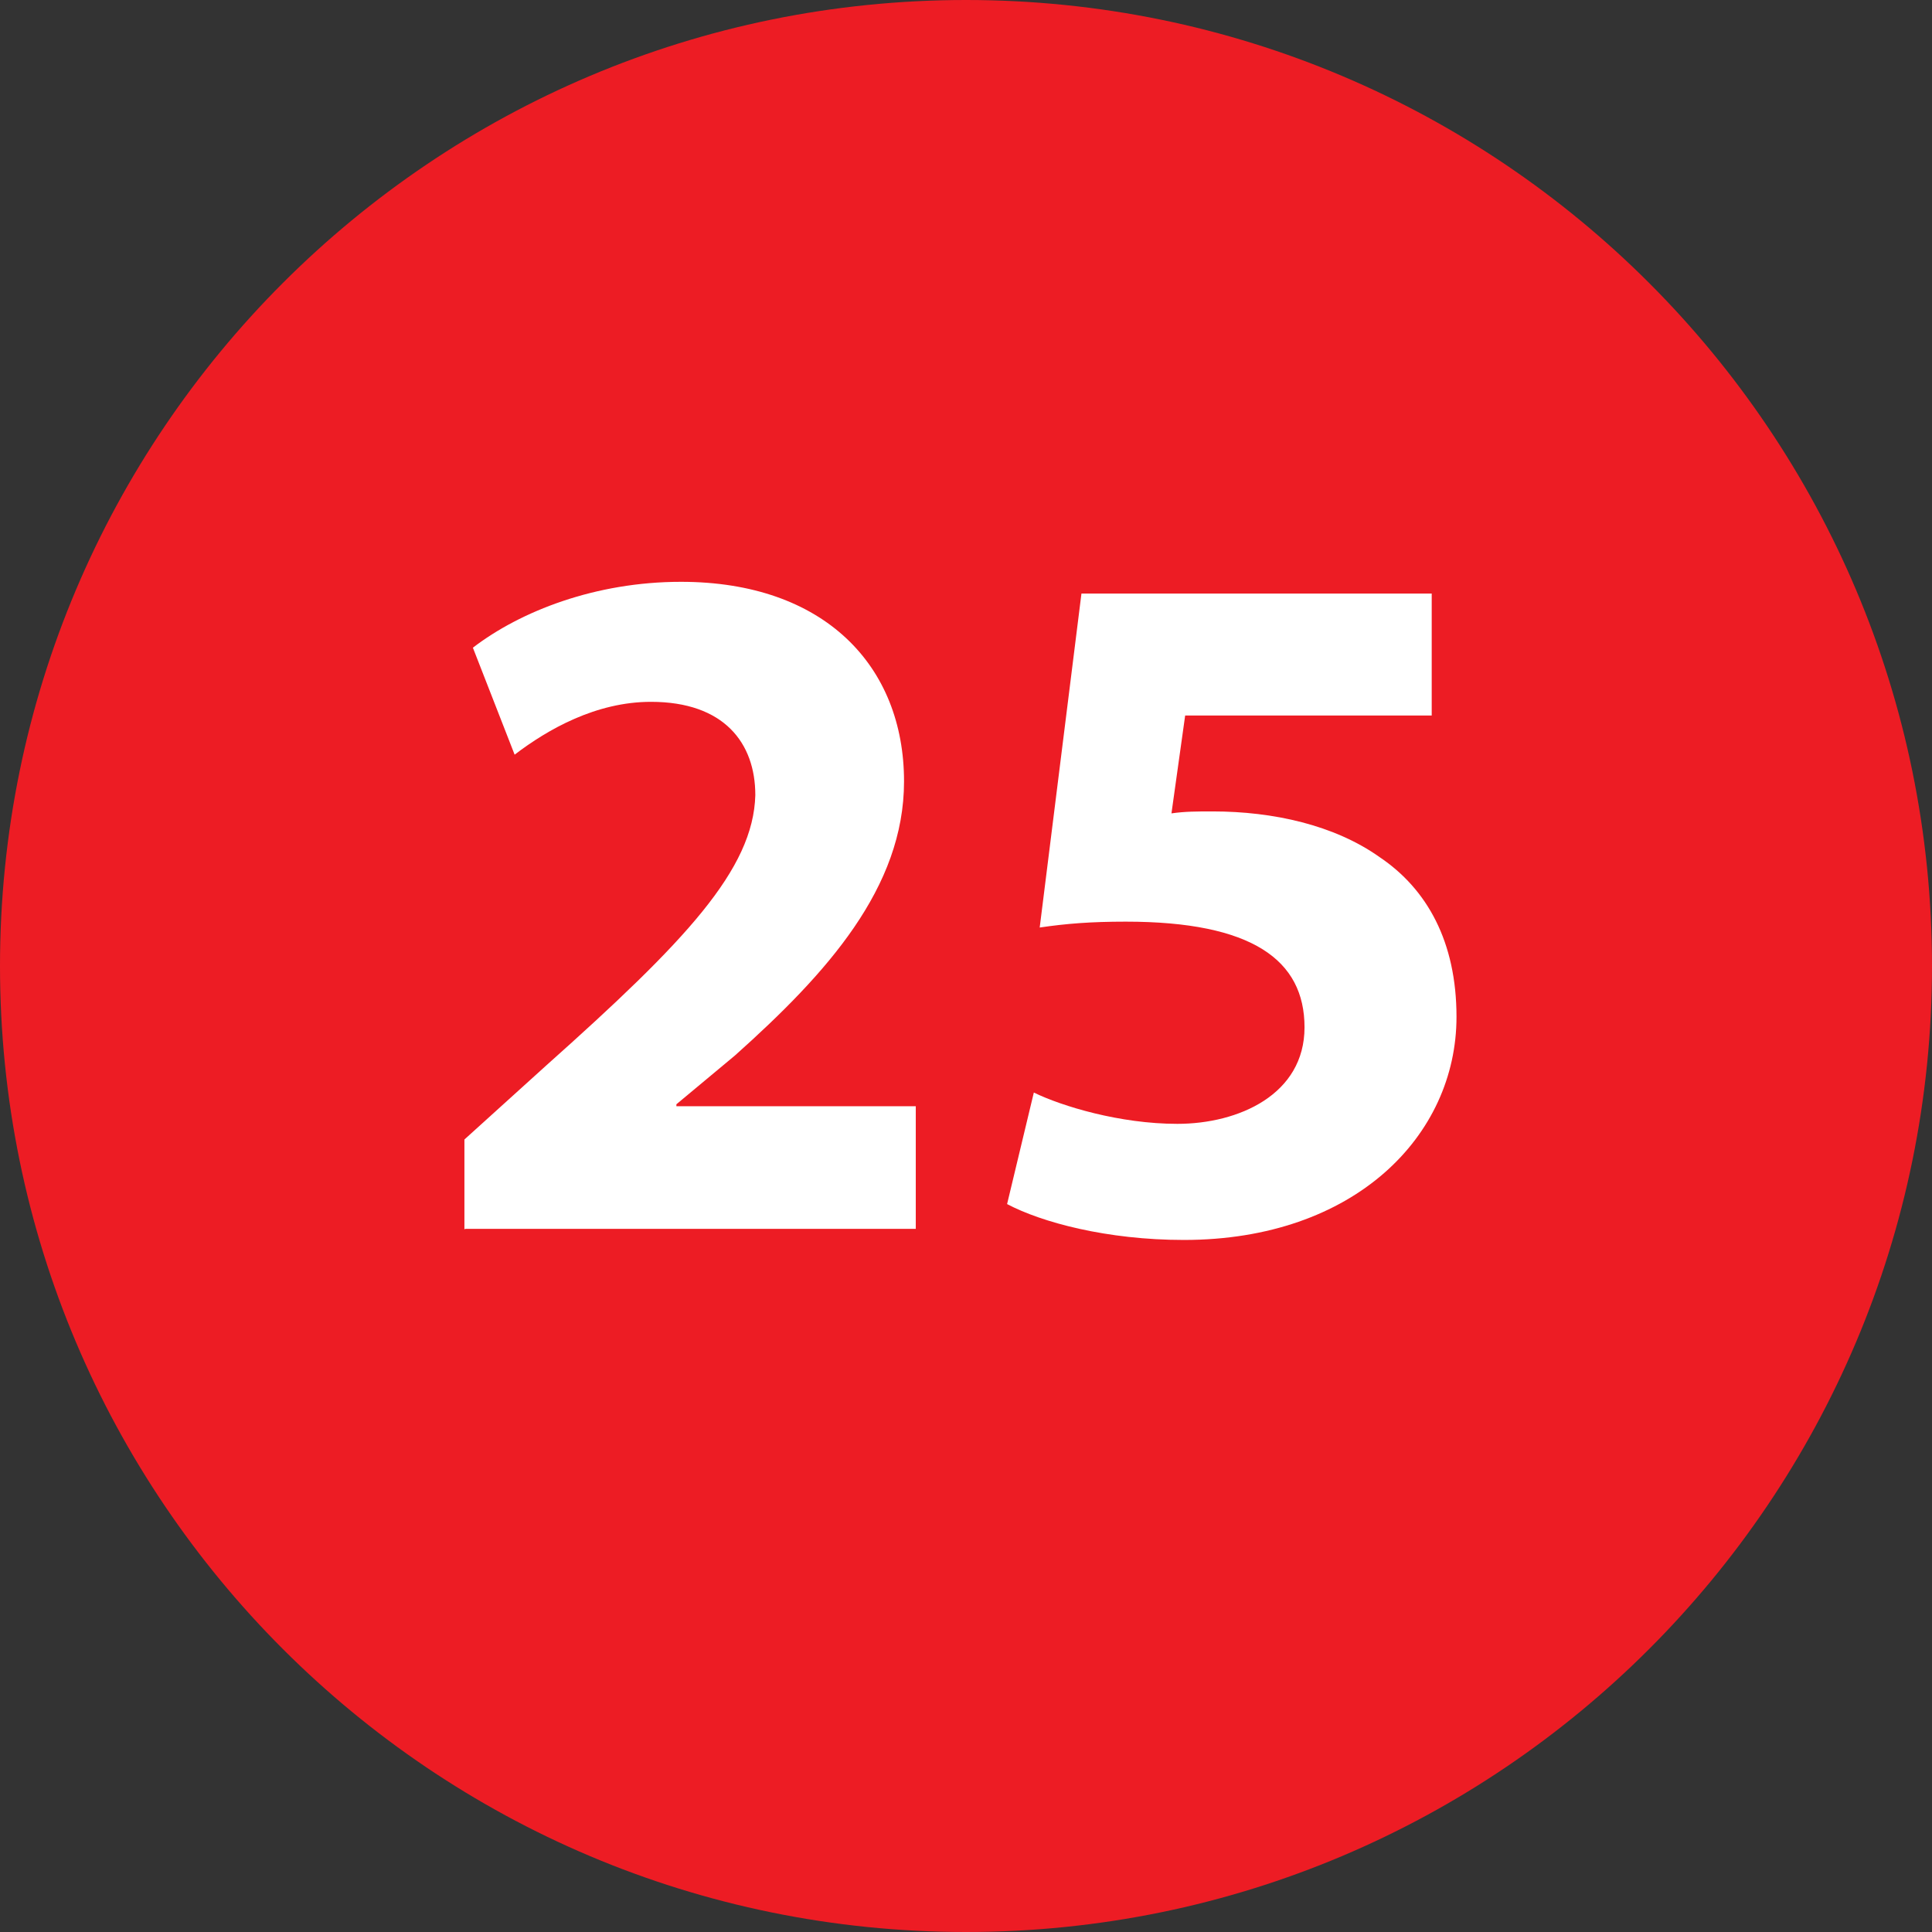
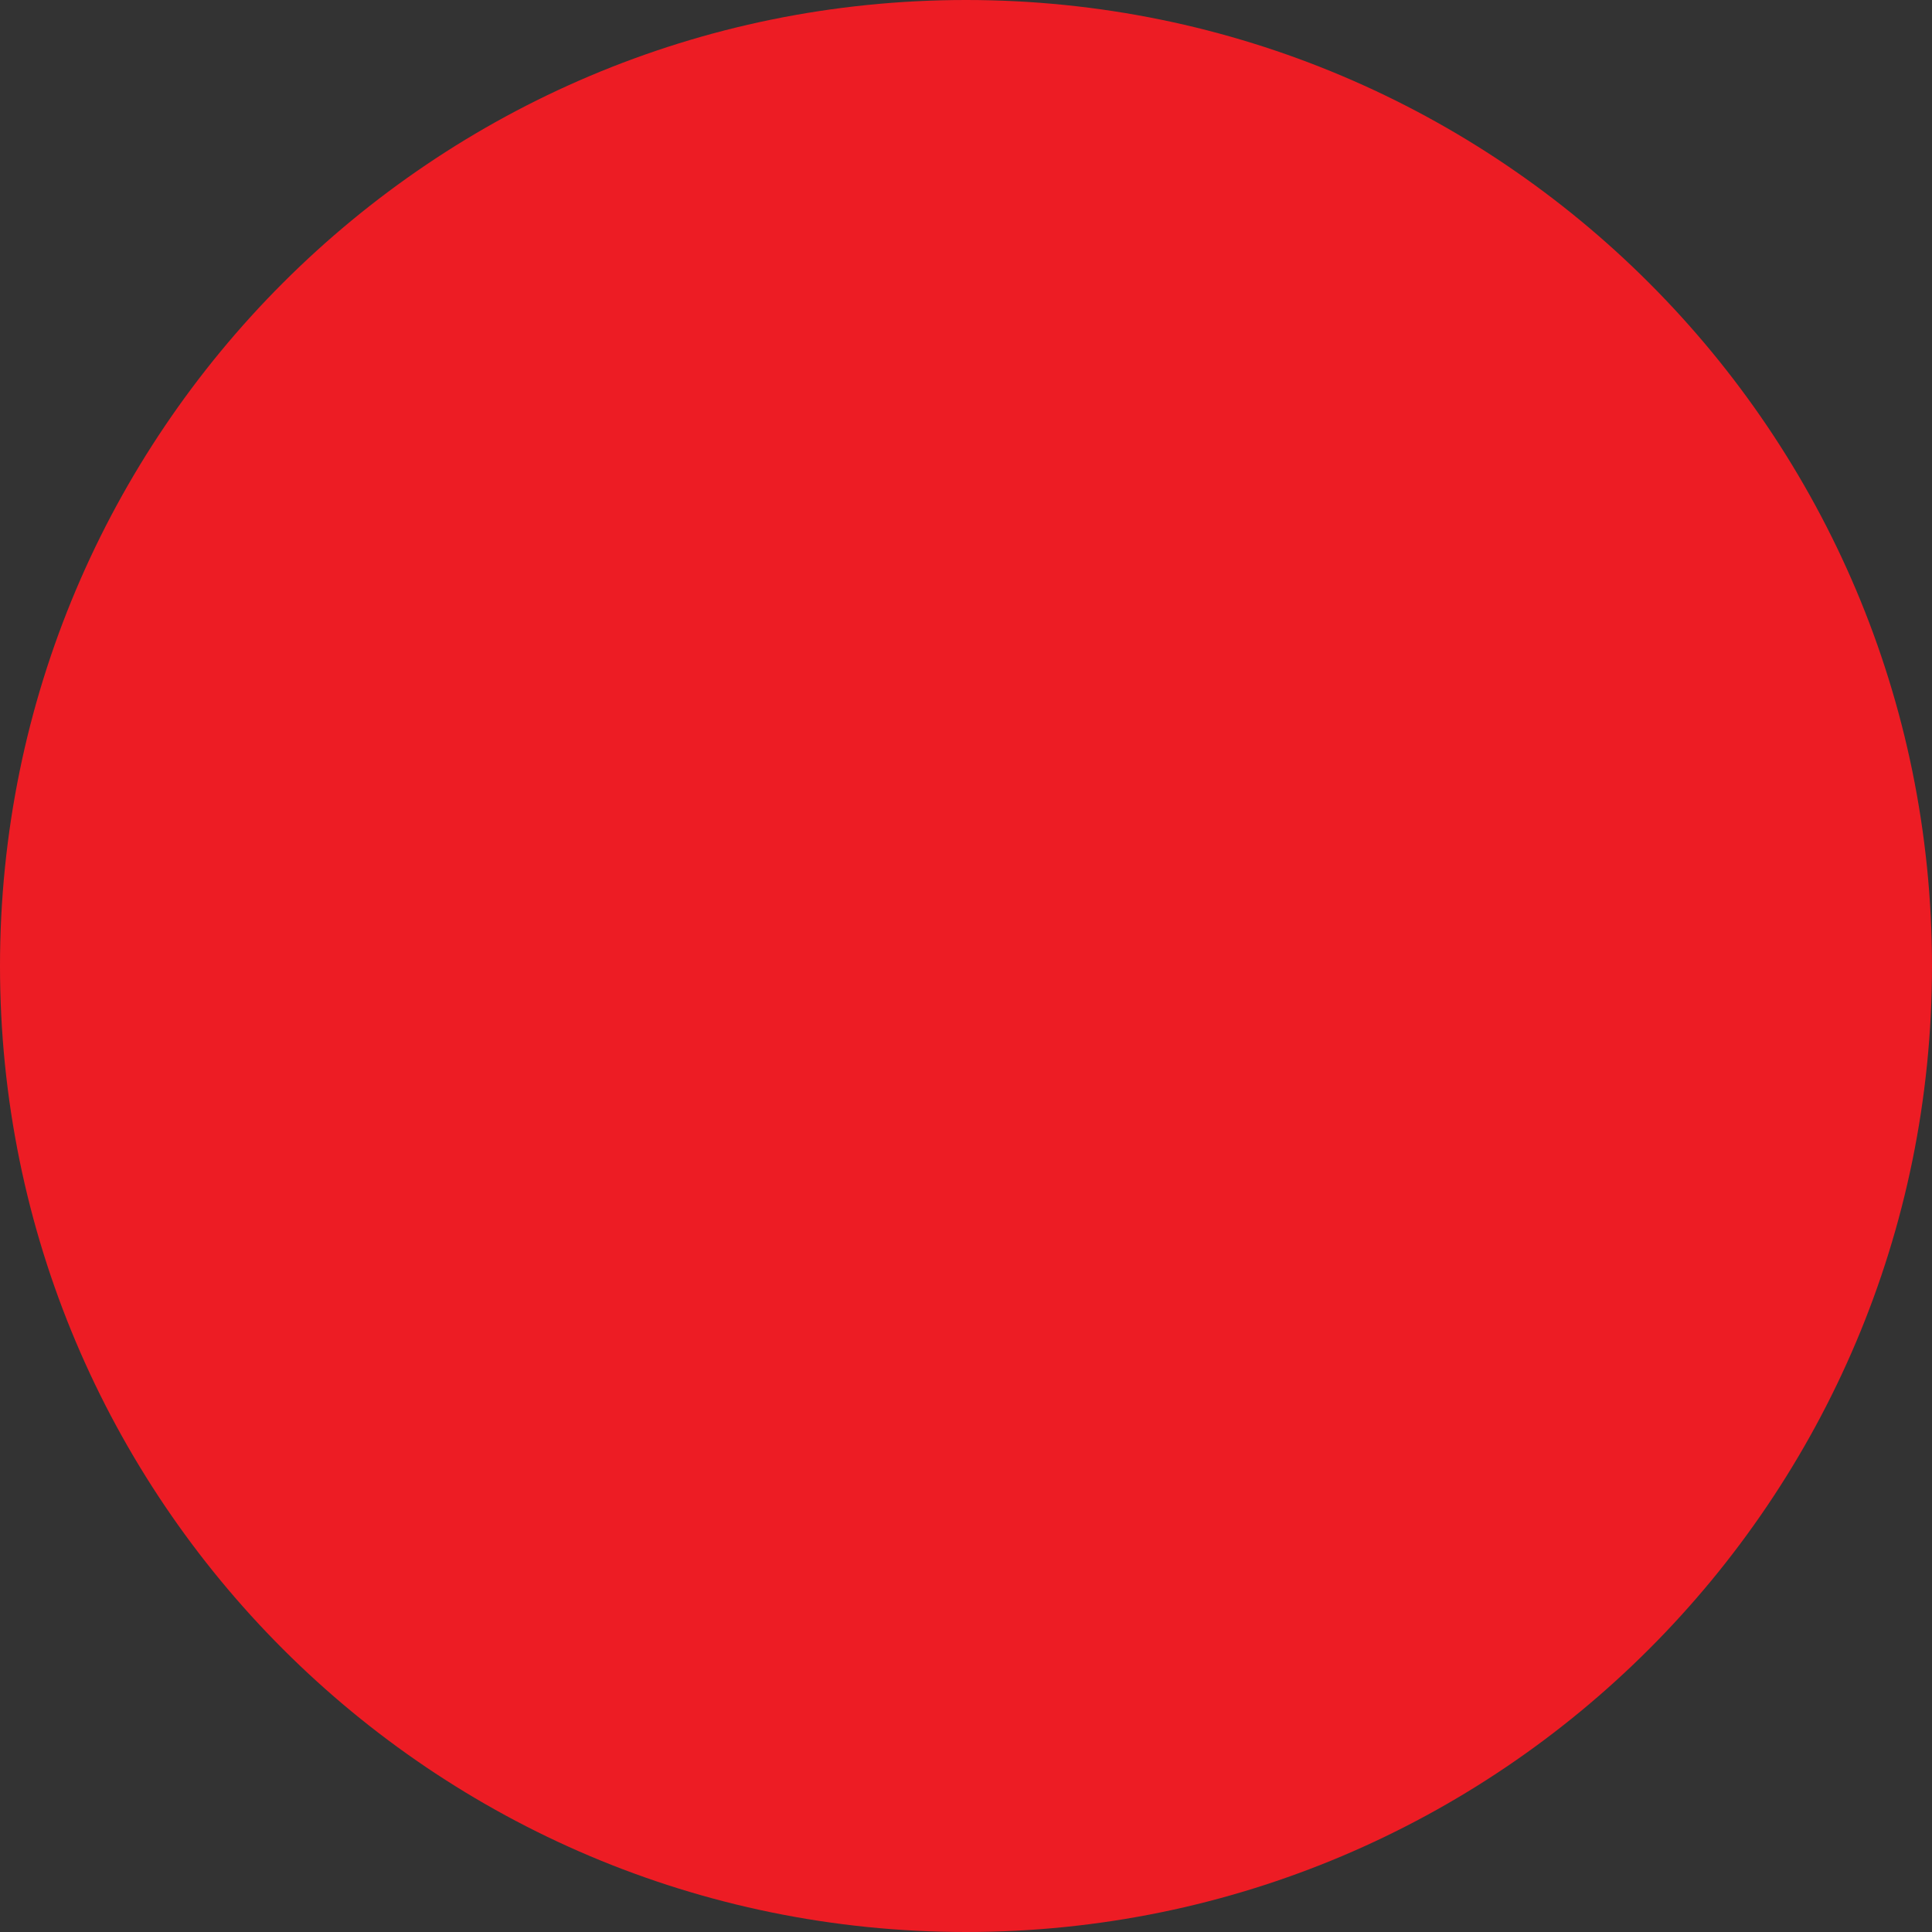
<svg xmlns="http://www.w3.org/2000/svg" id="Layer_2" data-name="Layer 2" viewBox="0 0 29.62 29.62">
  <rect x="0" y="0" width="29.62" height="29.62" fill="#333333" stroke="none" />
  <defs>
    <style>
      .cls-1 {
        fill: #fff;
      }

      .cls-2 {
        fill: #ed1c24;
      }
    </style>
  </defs>
  <g id="Layer_1-2" data-name="Layer 1">
    <g>
      <path class="cls-2" d="M29.62,14.81c0,8.18-6.63,14.81-14.81,14.81S0,22.99,0,14.81,6.63,0,14.81,0s14.81,6.63,14.81,14.81" />
-       <path class="cls-1" d="M7.12,18.85v-1.38l1.26-1.14c2.13-1.9,3.17-3,3.2-4.14,0-.8-.48-1.43-1.6-1.43-.84,0-1.58.42-2.09.81l-.64-1.64c.73-.56,1.88-1.01,3.19-1.01,2.2,0,3.42,1.29,3.42,3.06,0,1.63-1.18,2.94-2.59,4.2l-.9.75v.03h3.67v1.88h-6.91Z" />
-       <path class="cls-1" d="M21.95,10.97h-3.78l-.21,1.5c.21-.03.39-.03.63-.03.93,0,1.87.21,2.56.7.73.49,1.18,1.3,1.18,2.45,0,1.82-1.56,3.42-4.18,3.42-1.18,0-2.18-.27-2.71-.55l.41-1.71c.43.21,1.32.48,2.2.48.94,0,1.95-.45,1.95-1.48s-.8-1.62-2.74-1.62c-.54,0-.91.03-1.32.09l.64-5.12h5.37v1.88Z" />
    </g>
  </g>
</svg>